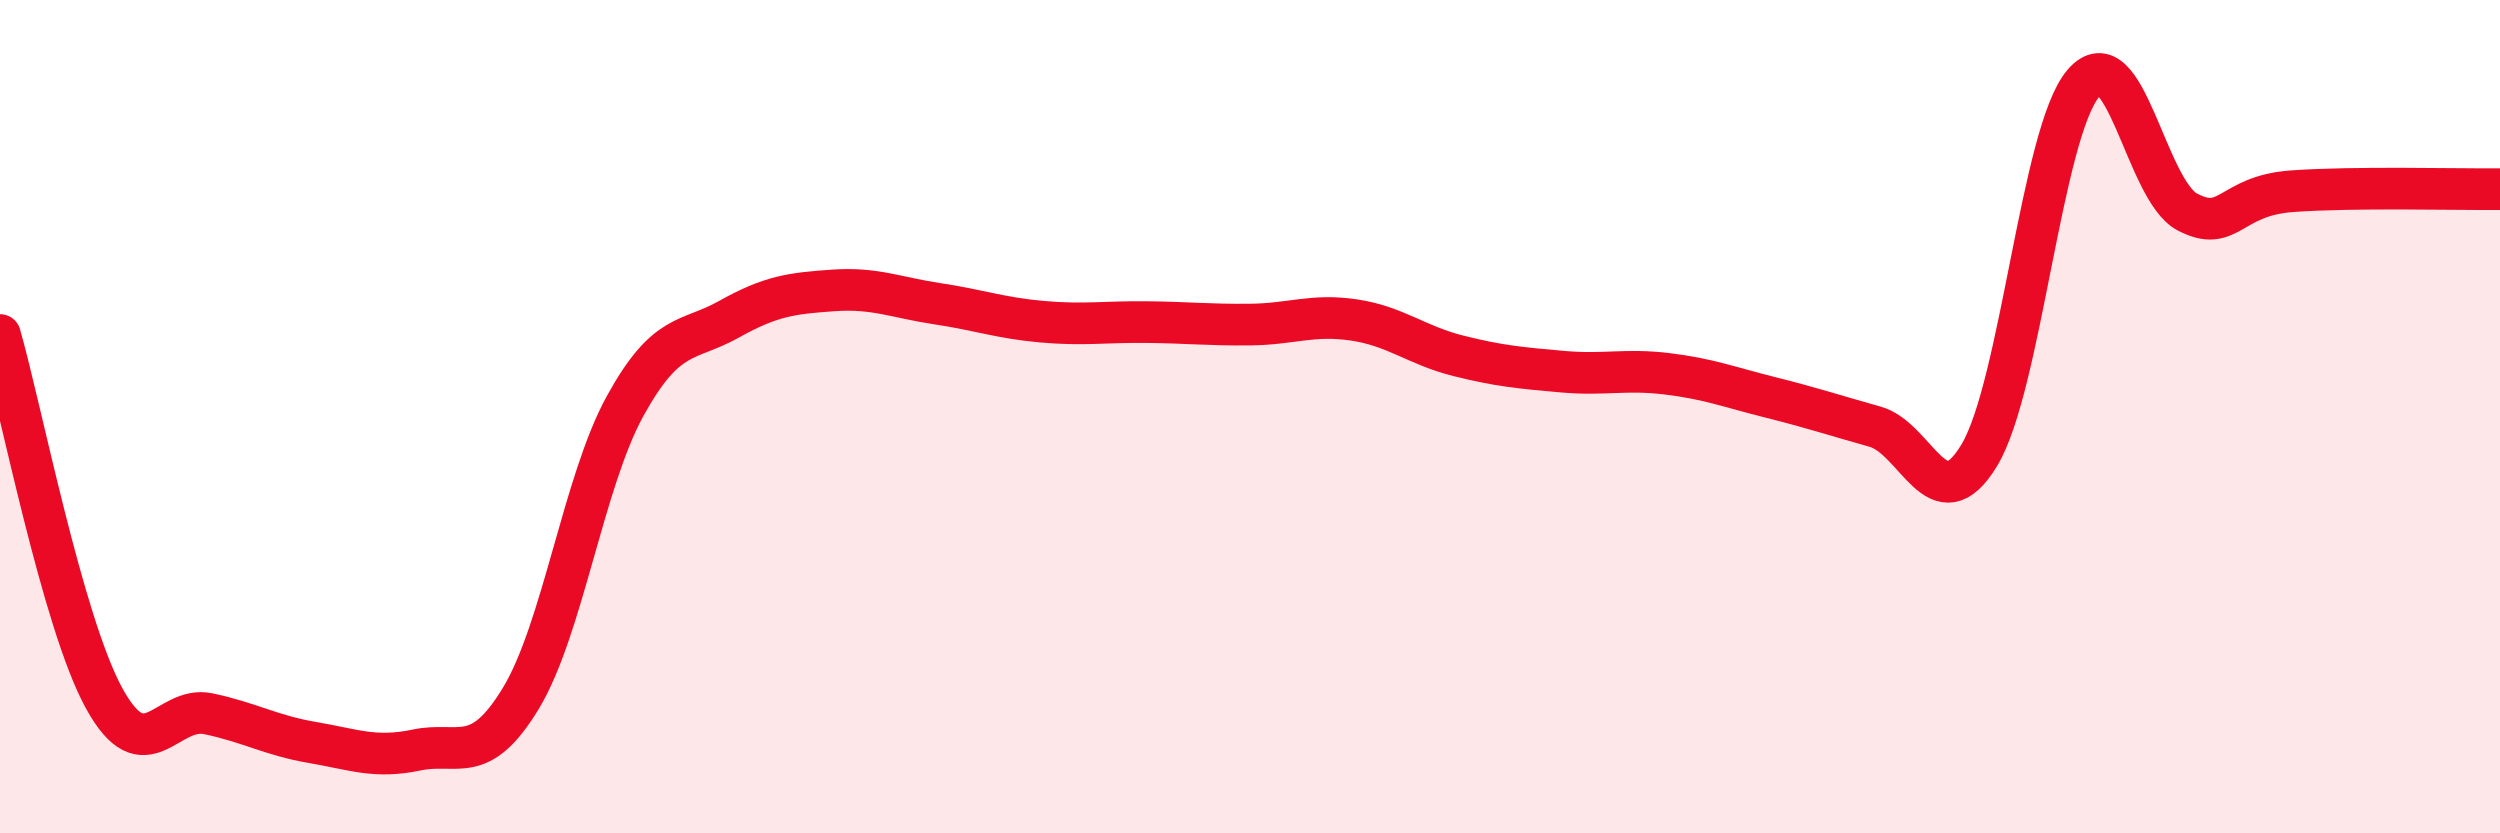
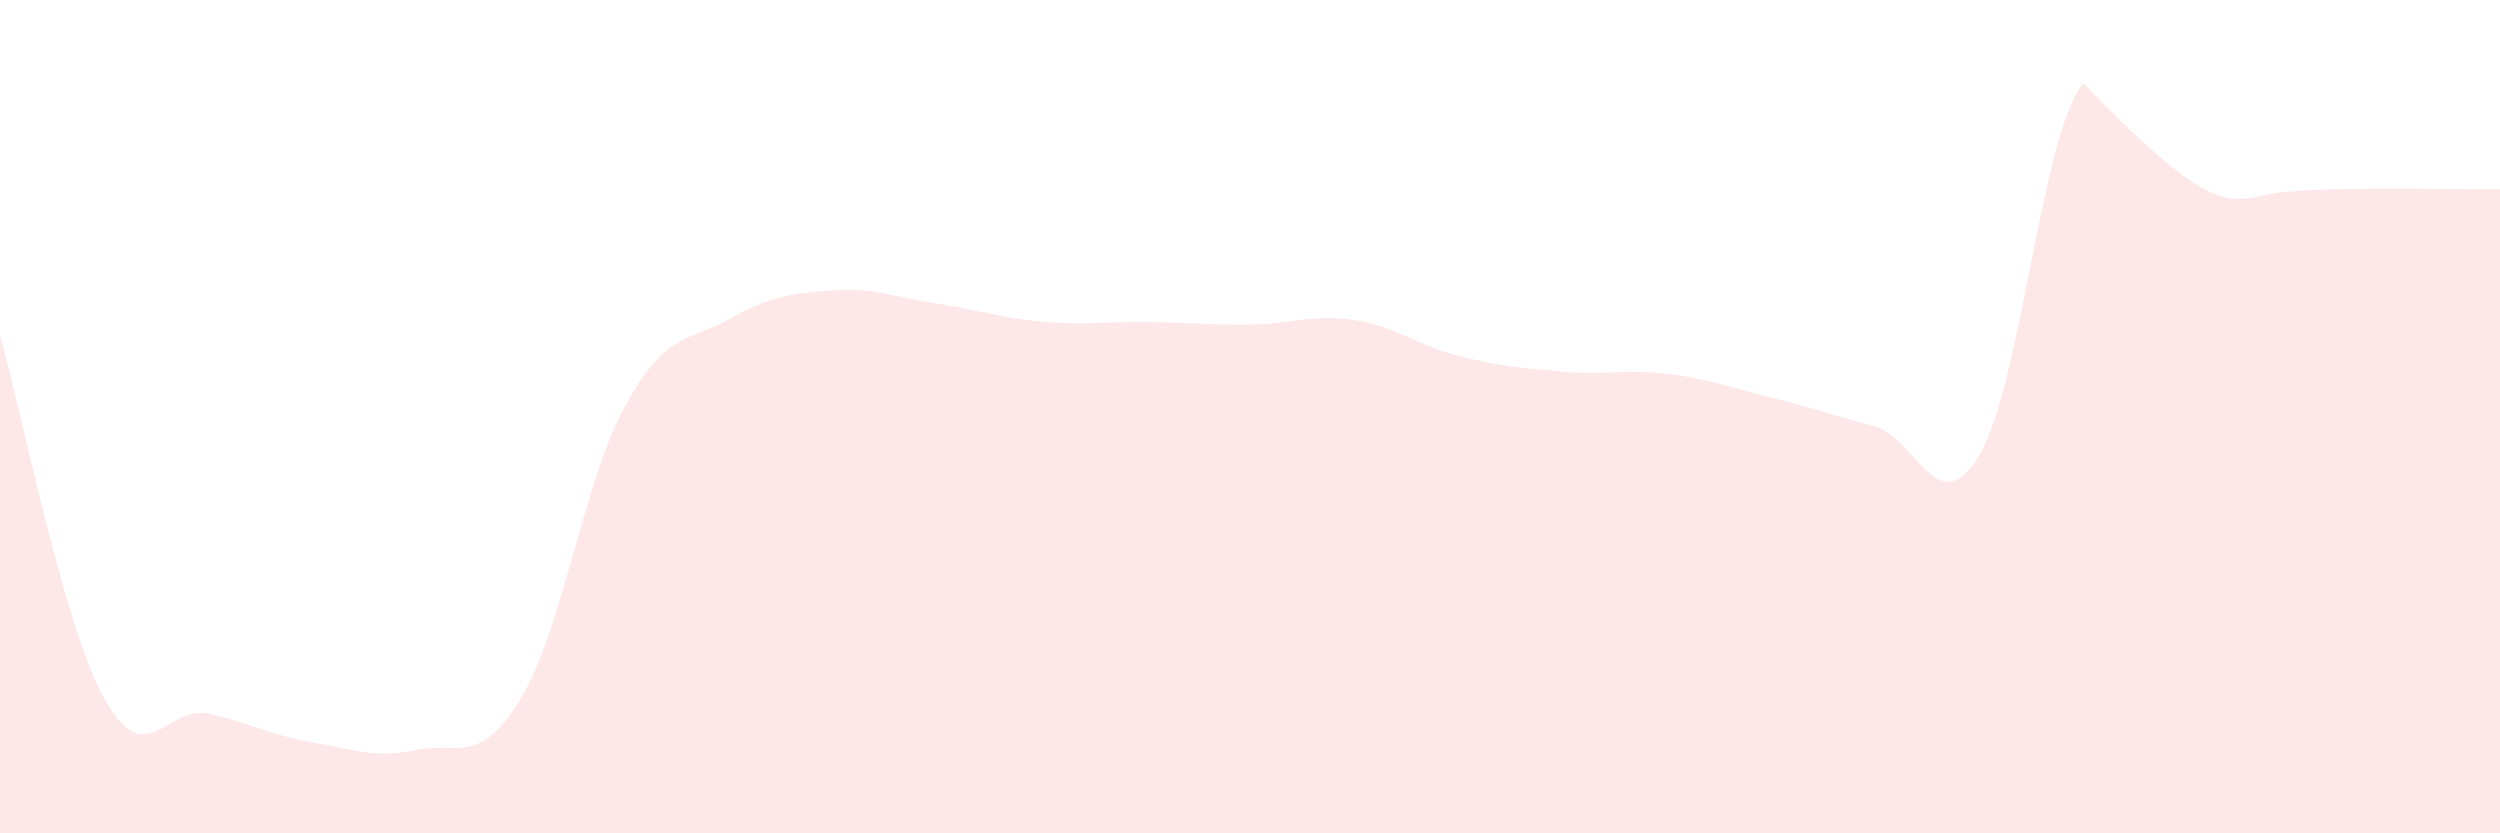
<svg xmlns="http://www.w3.org/2000/svg" width="60" height="20" viewBox="0 0 60 20">
-   <path d="M 0,8.04 C 0.5,9.78 1.5,14.94 2.5,16.76 C 3.5,18.58 4,16.92 5,17.13 C 6,17.34 6.5,17.65 7.5,17.82 C 8.5,17.99 9,18.21 10,18 C 11,17.79 11.5,18.41 12.5,16.76 C 13.5,15.11 14,11.57 15,9.75 C 16,7.93 16.5,8.22 17.5,7.66 C 18.5,7.1 19,7.04 20,6.97 C 21,6.9 21.5,7.14 22.5,7.29 C 23.5,7.44 24,7.63 25,7.72 C 26,7.81 26.5,7.72 27.5,7.73 C 28.5,7.74 29,7.8 30,7.79 C 31,7.78 31.5,7.53 32.5,7.68 C 33.5,7.83 34,8.29 35,8.54 C 36,8.79 36.5,8.83 37.5,8.92 C 38.5,9.01 39,8.85 40,8.97 C 41,9.09 41.5,9.29 42.5,9.54 C 43.5,9.79 44,9.96 45,10.24 C 46,10.52 46.5,12.58 47.5,10.93 C 48.5,9.28 49,3.17 50,2 C 51,0.83 51.5,4.57 52.5,5.09 C 53.5,5.61 53.5,4.7 55,4.59 C 56.5,4.48 59,4.55 60,4.54L60 20L0 20Z" fill="#EB0A25" opacity="0.1" stroke-linecap="round" stroke-linejoin="round" />
-   <path d="M 0,8.04 C 0.5,9.78 1.5,14.94 2.5,16.76 C 3.5,18.58 4,16.92 5,17.13 C 6,17.34 6.5,17.65 7.5,17.82 C 8.5,17.99 9,18.21 10,18 C 11,17.79 11.5,18.41 12.5,16.76 C 13.5,15.11 14,11.57 15,9.75 C 16,7.93 16.5,8.22 17.5,7.66 C 18.5,7.1 19,7.04 20,6.97 C 21,6.9 21.5,7.14 22.5,7.29 C 23.5,7.44 24,7.63 25,7.72 C 26,7.81 26.5,7.72 27.5,7.73 C 28.5,7.74 29,7.8 30,7.79 C 31,7.78 31.5,7.53 32.5,7.68 C 33.5,7.83 34,8.29 35,8.54 C 36,8.79 36.5,8.83 37.5,8.92 C 38.5,9.01 39,8.85 40,8.97 C 41,9.09 41.5,9.29 42.5,9.54 C 43.5,9.79 44,9.96 45,10.24 C 46,10.52 46.5,12.58 47.5,10.93 C 48.5,9.28 49,3.17 50,2 C 51,0.83 51.5,4.57 52.5,5.09 C 53.5,5.61 53.5,4.7 55,4.59 C 56.5,4.48 59,4.55 60,4.54" stroke="#EB0A25" stroke-width="1" fill="none" stroke-linecap="round" stroke-linejoin="round" />
+   <path d="M 0,8.04 C 0.5,9.78 1.5,14.94 2.5,16.76 C 3.5,18.58 4,16.92 5,17.13 C 6,17.34 6.5,17.65 7.5,17.82 C 8.5,17.99 9,18.21 10,18 C 11,17.79 11.5,18.41 12.5,16.76 C 13.5,15.11 14,11.57 15,9.75 C 16,7.93 16.5,8.22 17.5,7.66 C 18.5,7.1 19,7.04 20,6.97 C 21,6.9 21.5,7.14 22.5,7.29 C 23.5,7.44 24,7.63 25,7.72 C 26,7.81 26.5,7.72 27.5,7.73 C 28.5,7.74 29,7.8 30,7.79 C 31,7.78 31.5,7.53 32.5,7.68 C 33.5,7.83 34,8.29 35,8.54 C 36,8.79 36.5,8.83 37.5,8.92 C 38.5,9.01 39,8.85 40,8.97 C 41,9.09 41.5,9.29 42.5,9.54 C 43.5,9.79 44,9.96 45,10.24 C 46,10.52 46.5,12.58 47.5,10.93 C 48.5,9.28 49,3.17 50,2 C 53.5,5.61 53.5,4.7 55,4.59 C 56.5,4.48 59,4.55 60,4.54L60 20L0 20Z" fill="#EB0A25" opacity="0.1" stroke-linecap="round" stroke-linejoin="round" />
</svg>